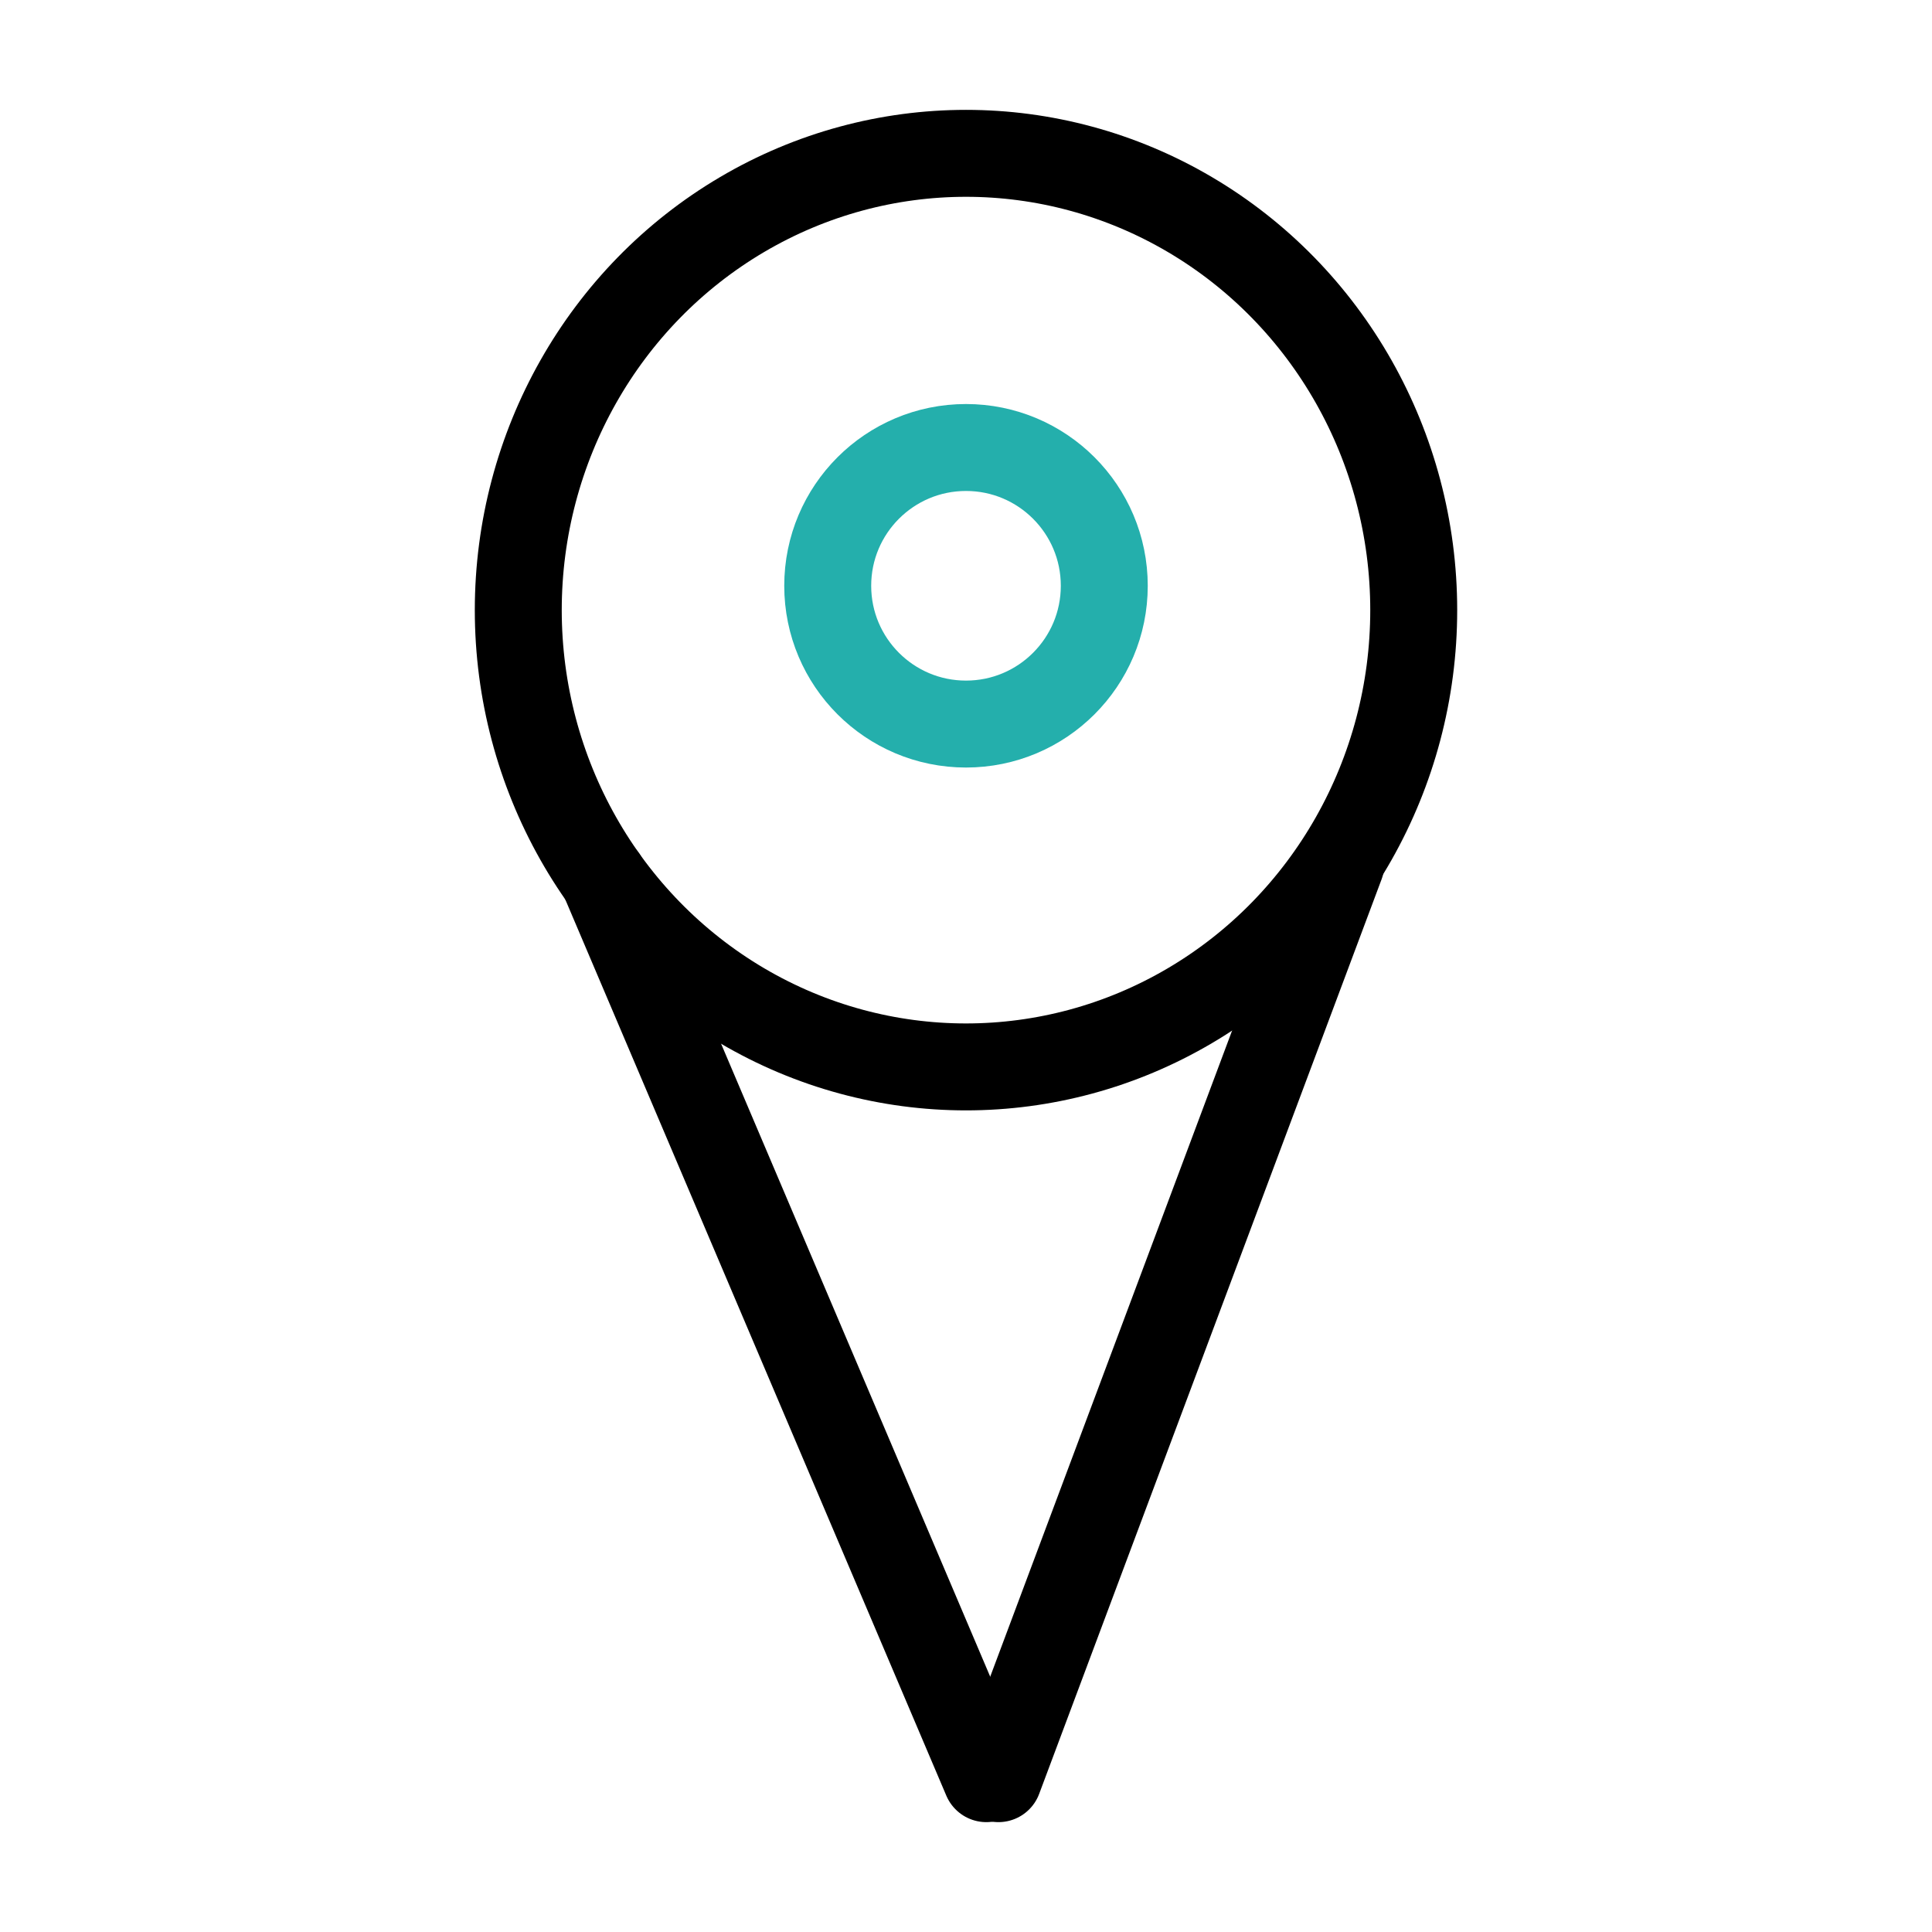
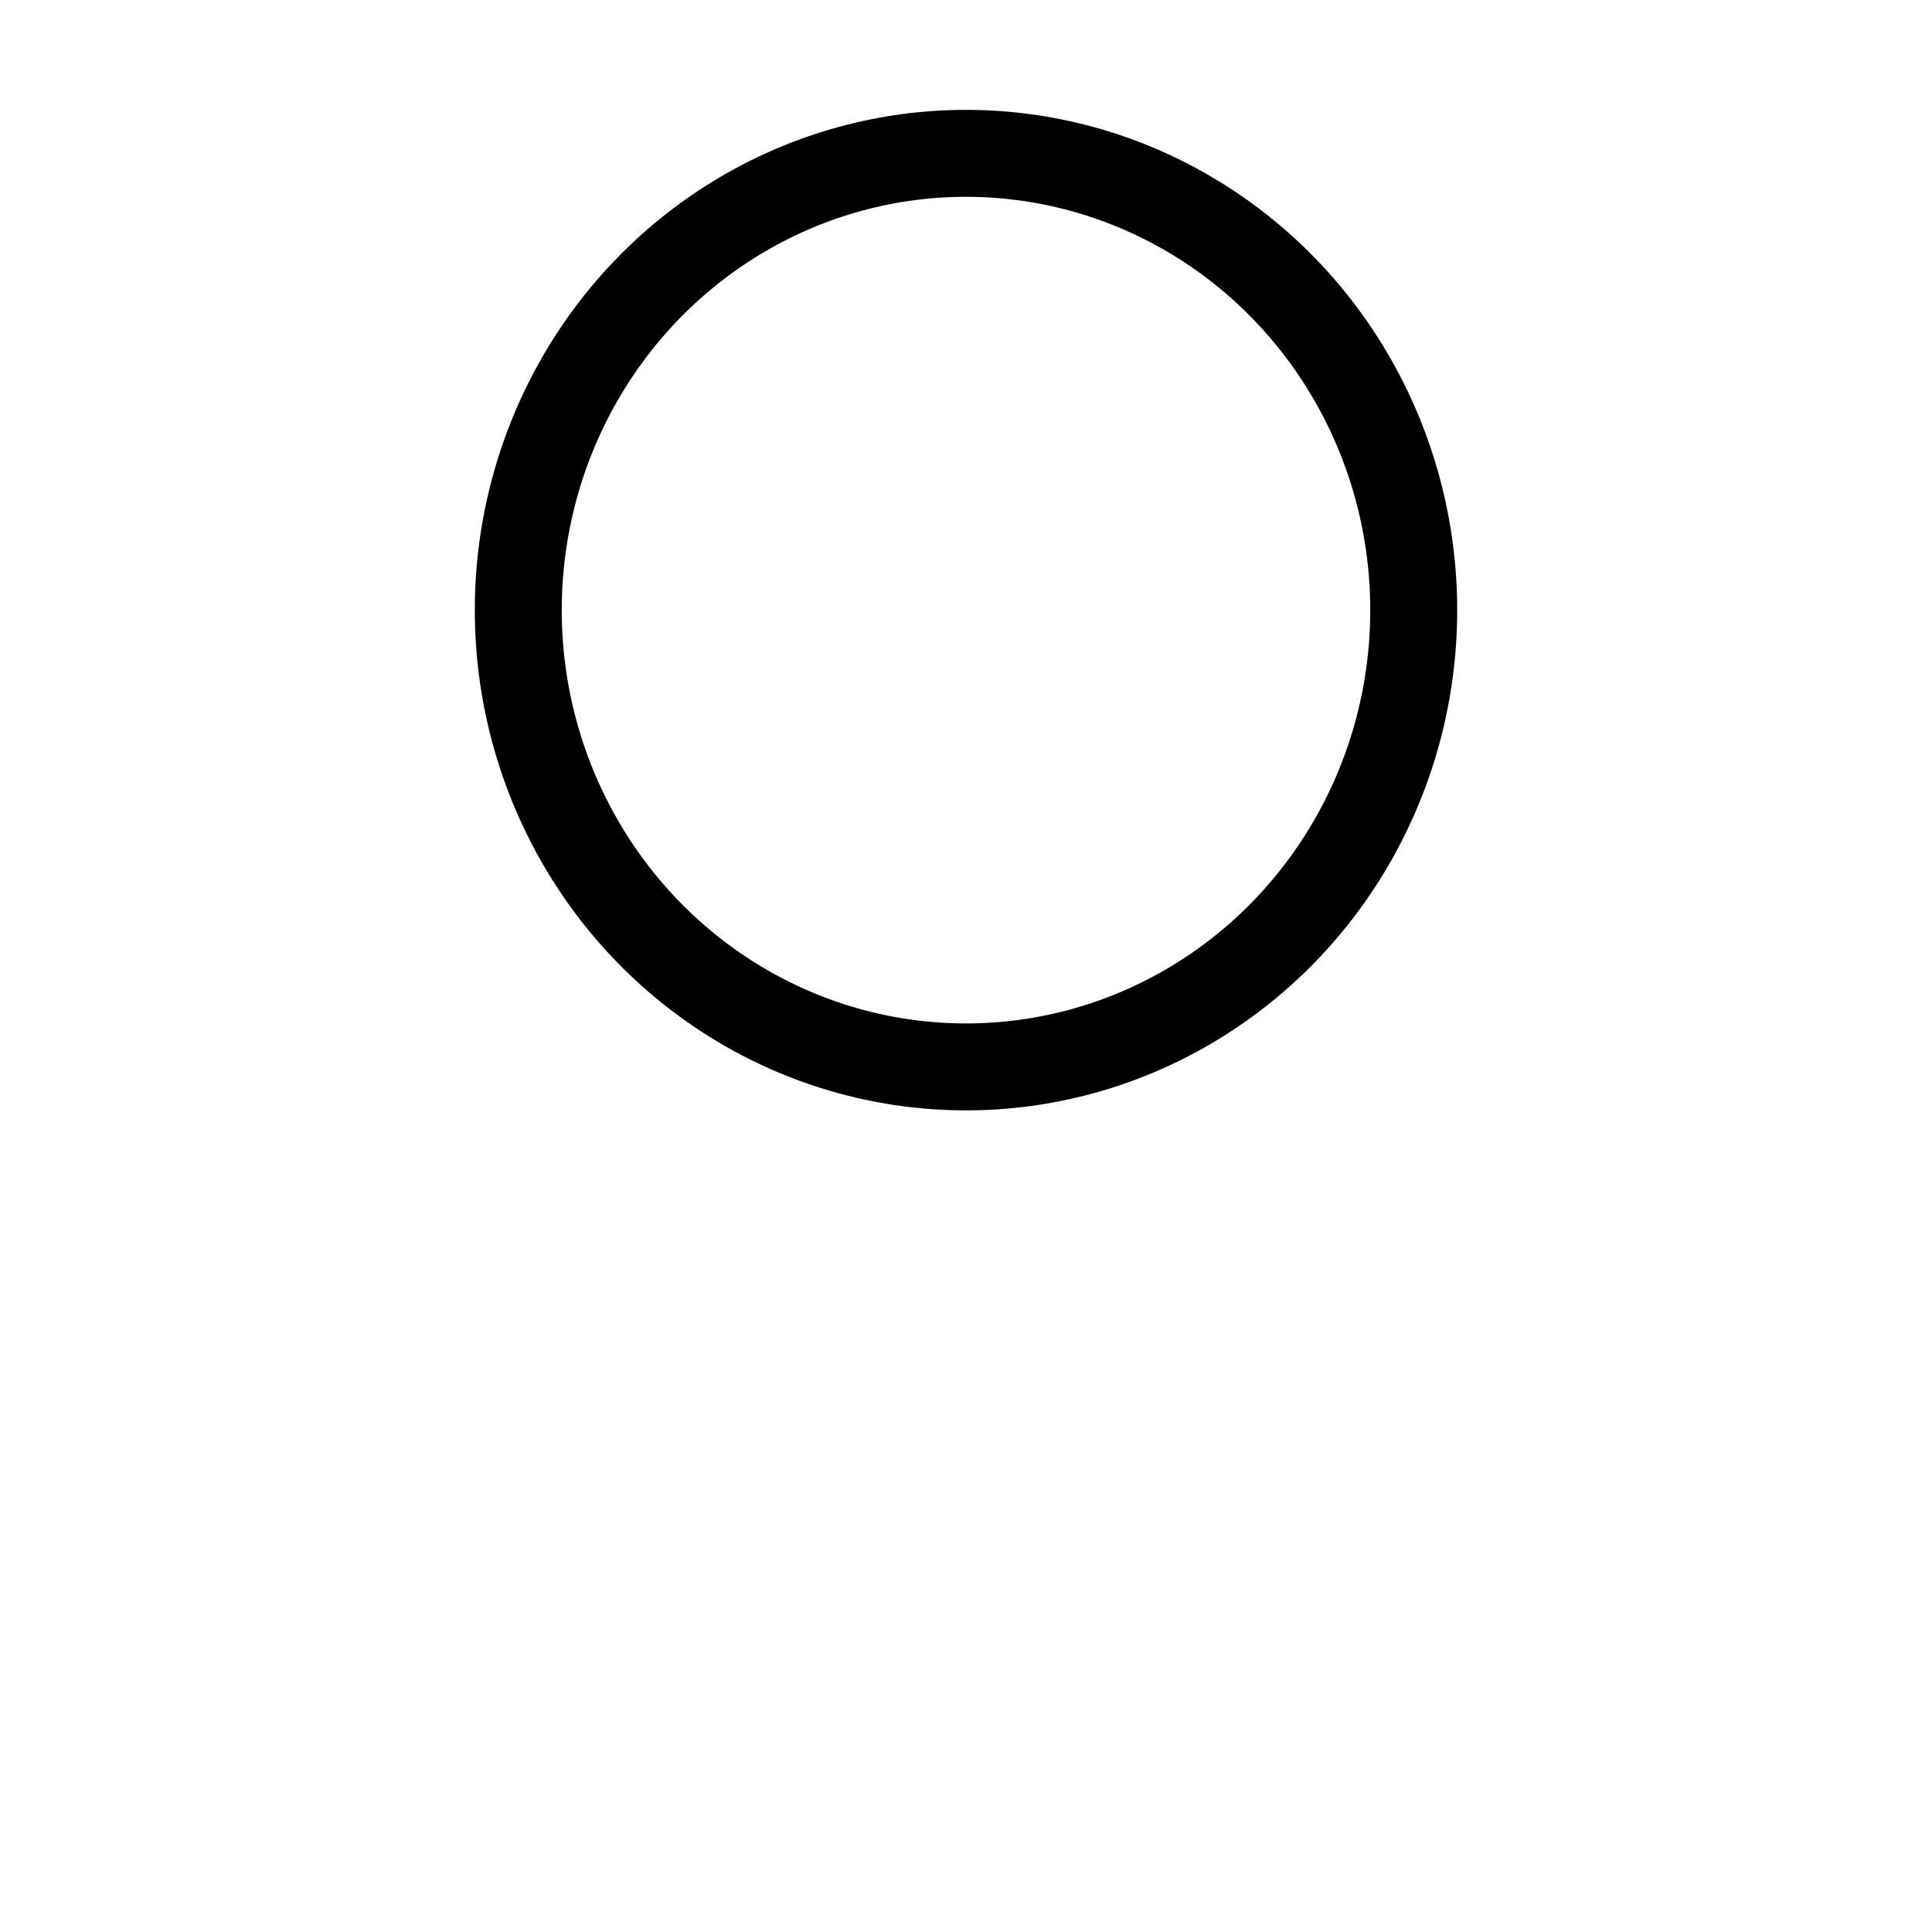
<svg xmlns="http://www.w3.org/2000/svg" id="Layer_2" data-name="Layer 2" viewBox="0 0 1200 1200">
  <defs>
    <style>
      .cls-1 {
        stroke: #000;
      }

      .cls-1, .cls-2 {
        fill: none;
        stroke-linecap: round;
        stroke-linejoin: round;
        stroke-width: 54px;
      }

      .cls-2 {
        stroke: #24afac;
      }
    </style>
  </defs>
  <g>
-     <line class="cls-1" x1="612.63" y1="1104.76" x2="374.84" y2="545.49" />
    <ellipse class="cls-1" cx="600" cy="378.96" rx="278.09" ry="283.72" />
-     <line class="cls-1" x1="832.86" y1="536.62" x2="620.15" y2="1104.76" />
  </g>
-   <circle class="cls-2" cx="600" cy="363.84" r="85.89" />
</svg>